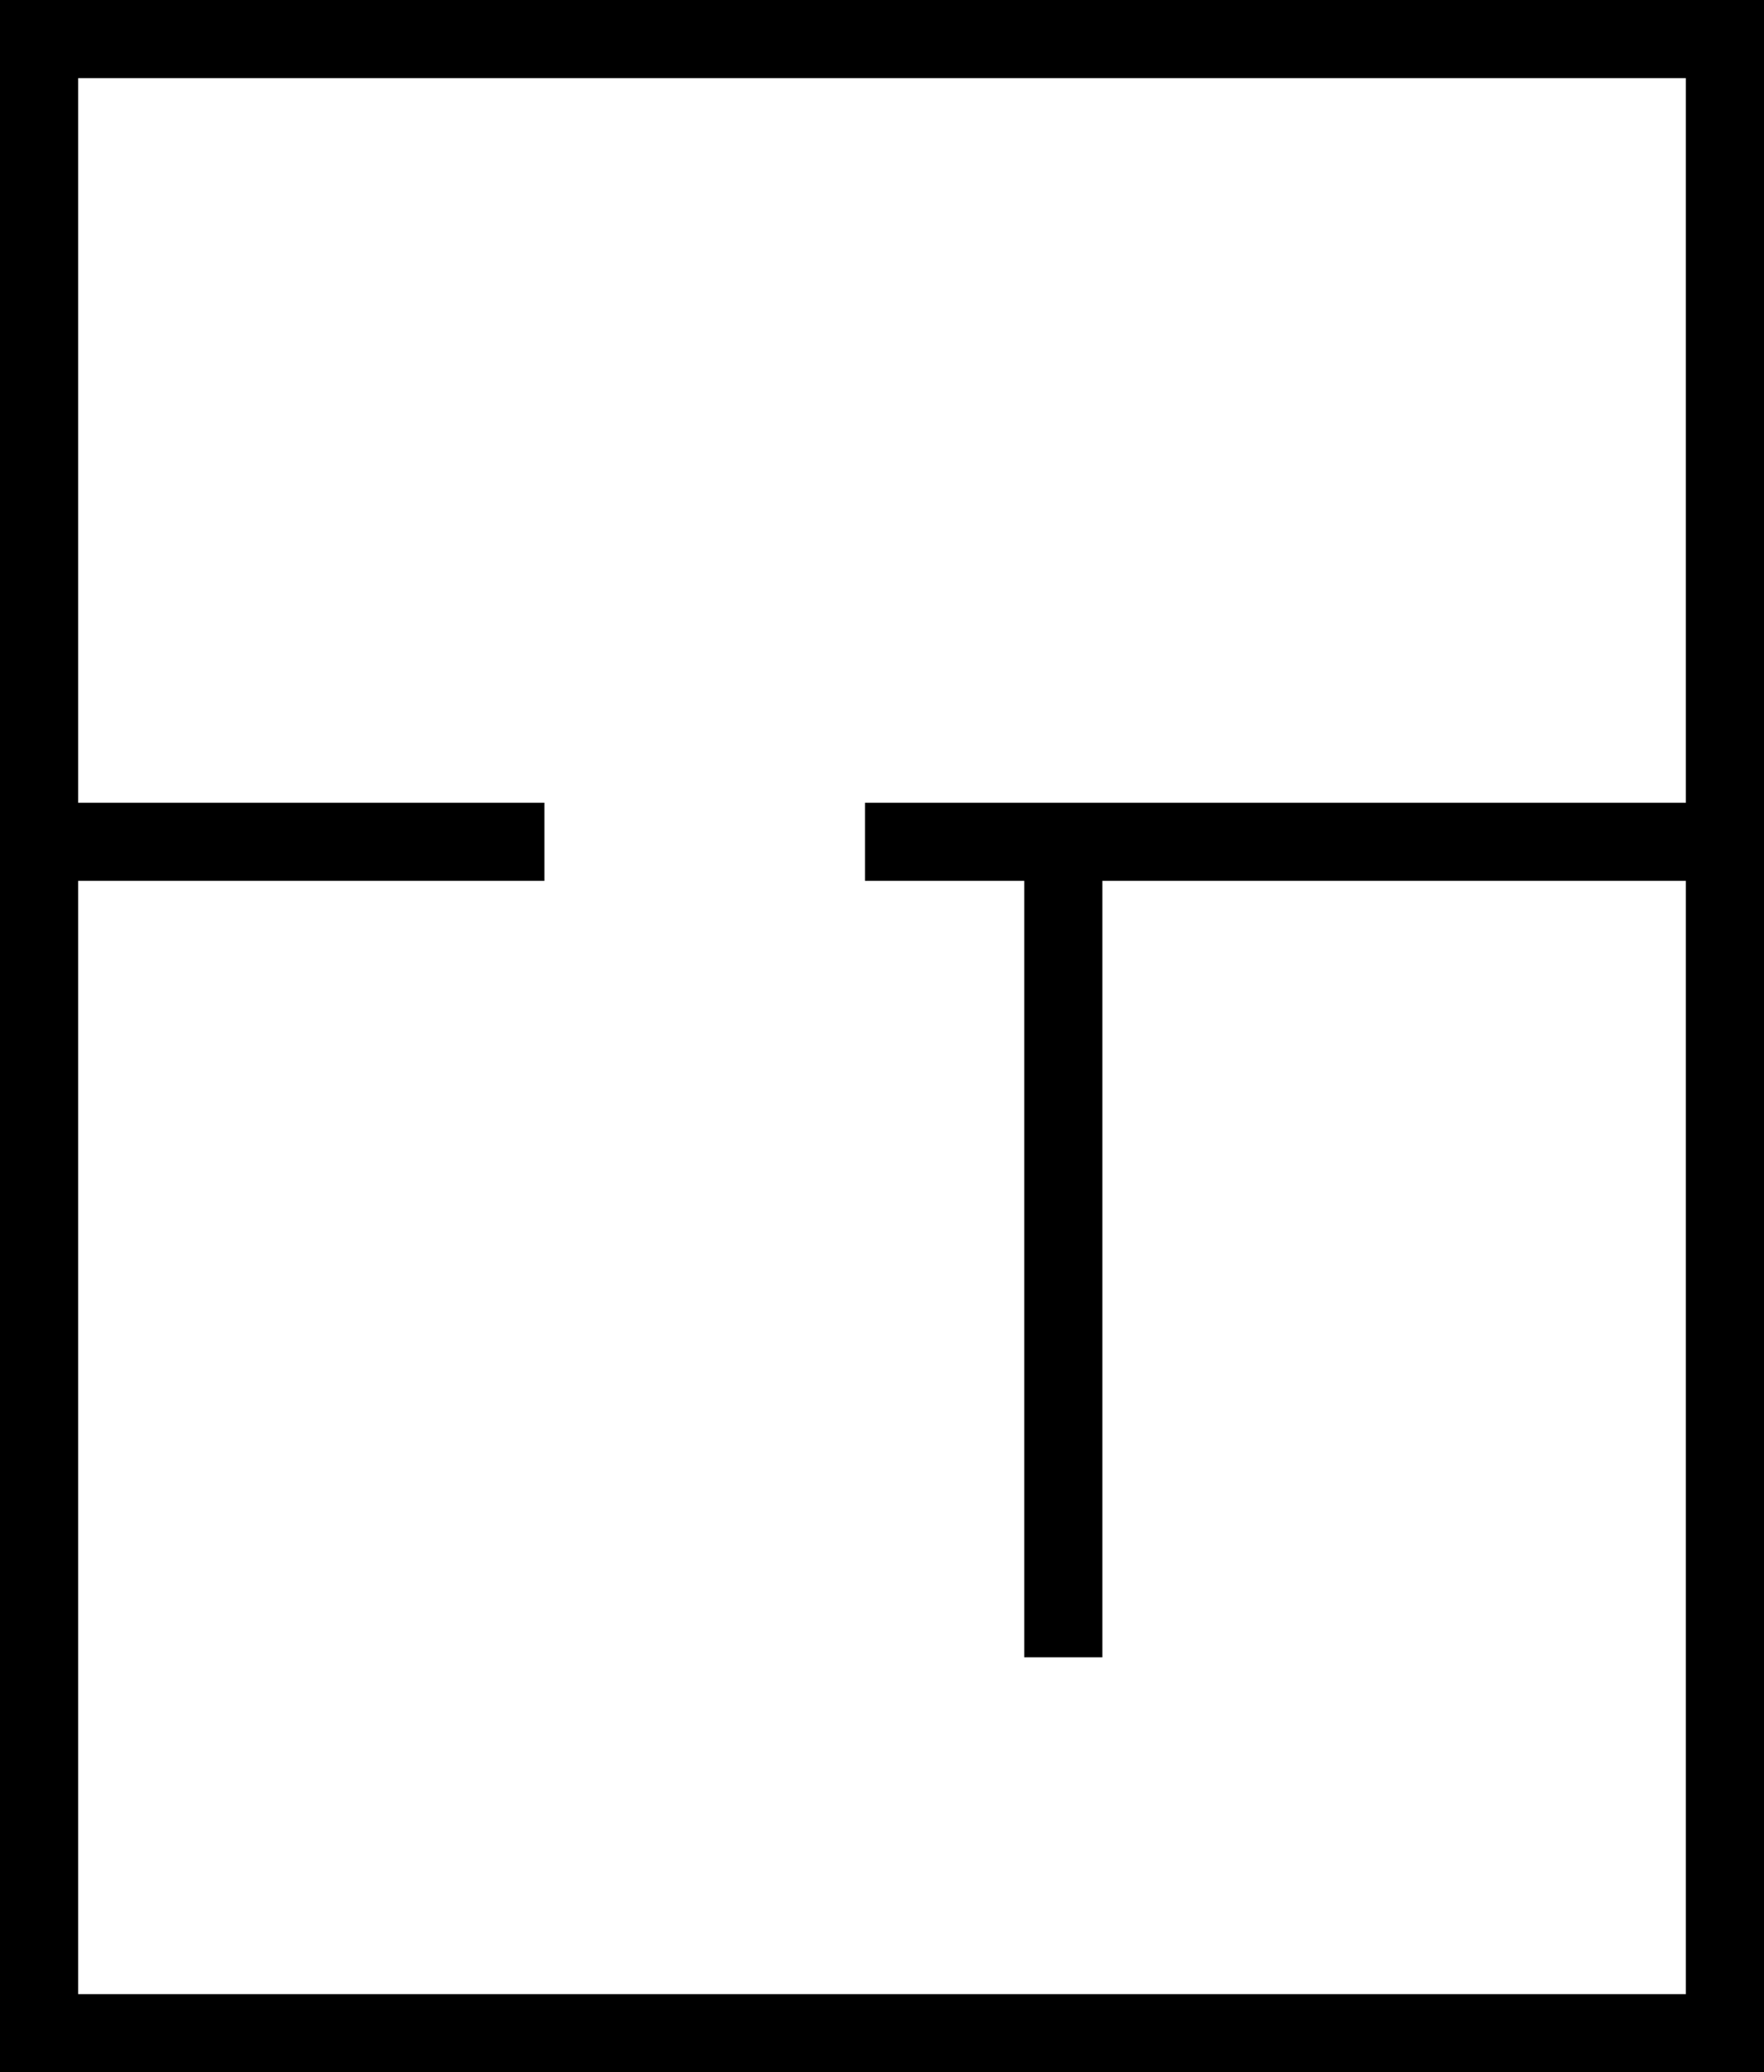
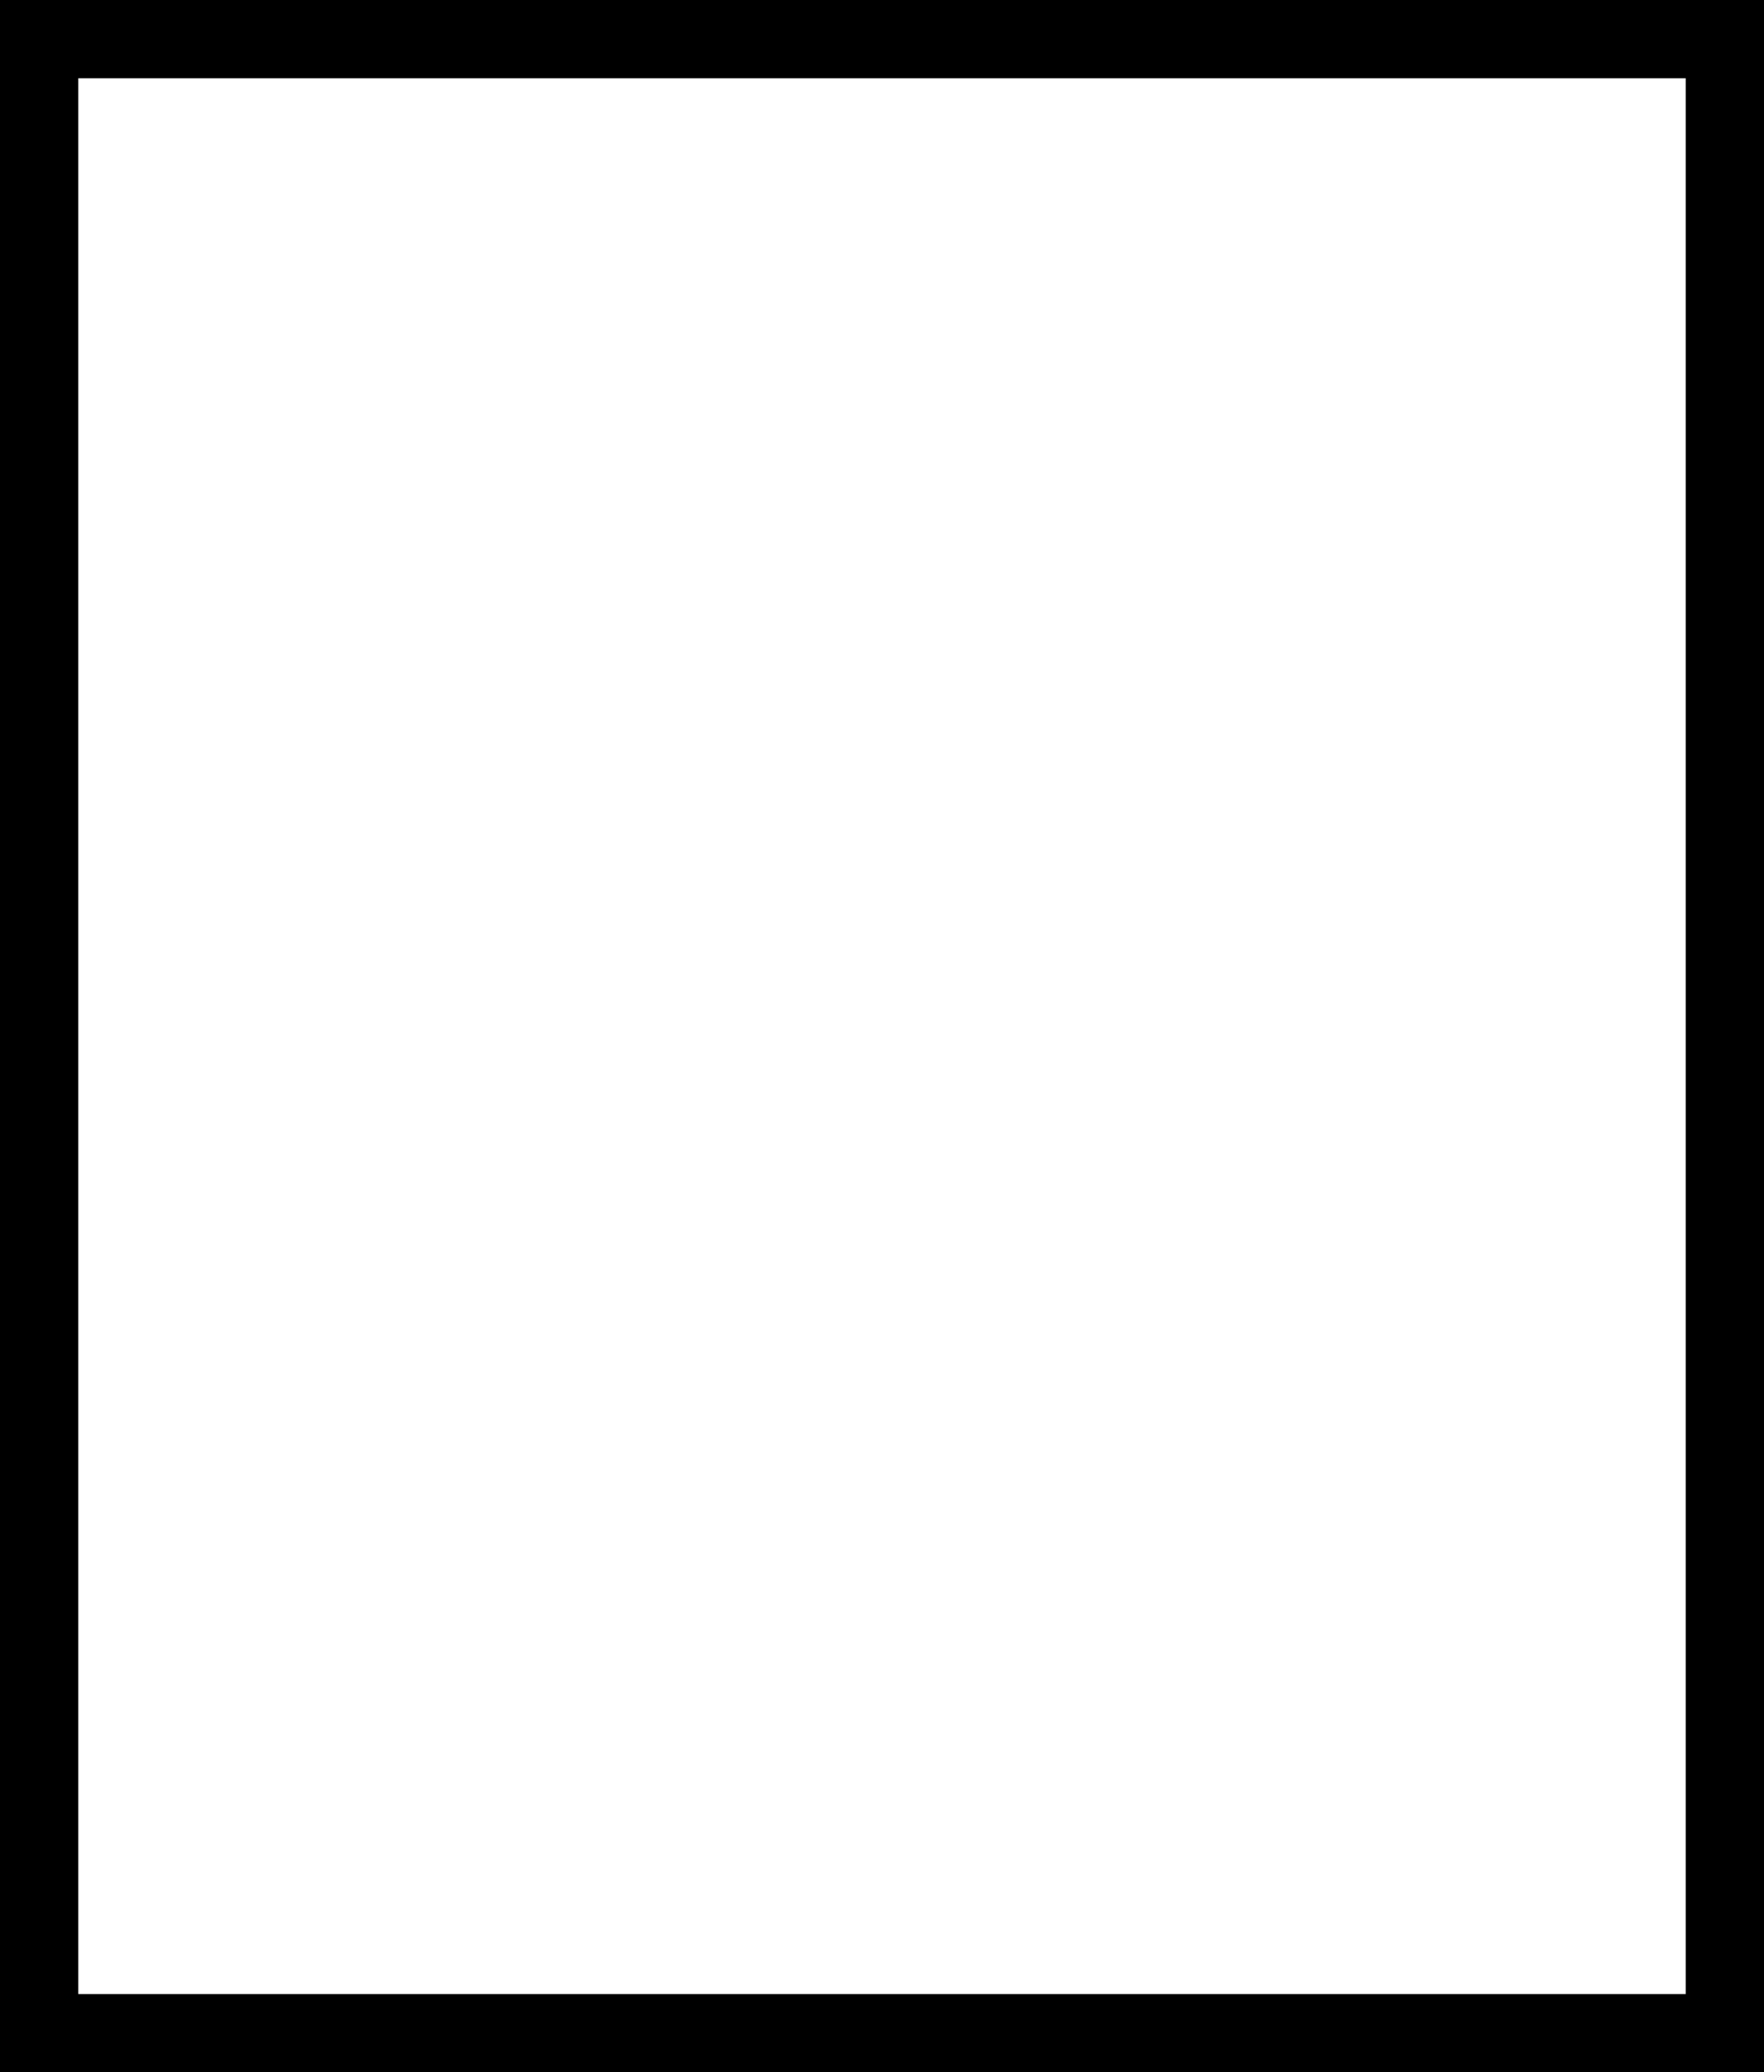
<svg xmlns="http://www.w3.org/2000/svg" version="1.1" id="Ebene_1" x="0px" y="0px" width="135.466px" height="159.166px" viewBox="0 0 135.466 159.166" style="enable-background:new 0 0 135.466 159.166;">
  <style type="text/css">
	.st0{fill:none;stroke:#000000;stroke-width:6;stroke-miterlimit:10;}
</style>
-   <path class="st0" d="M41.809,64.656H4.346 M66.426,64.656h65.233 M81.657,127.295V64.882" />
  <rect x="3" y="3" class="st0" width="129.466" height="153.166" />
</svg>